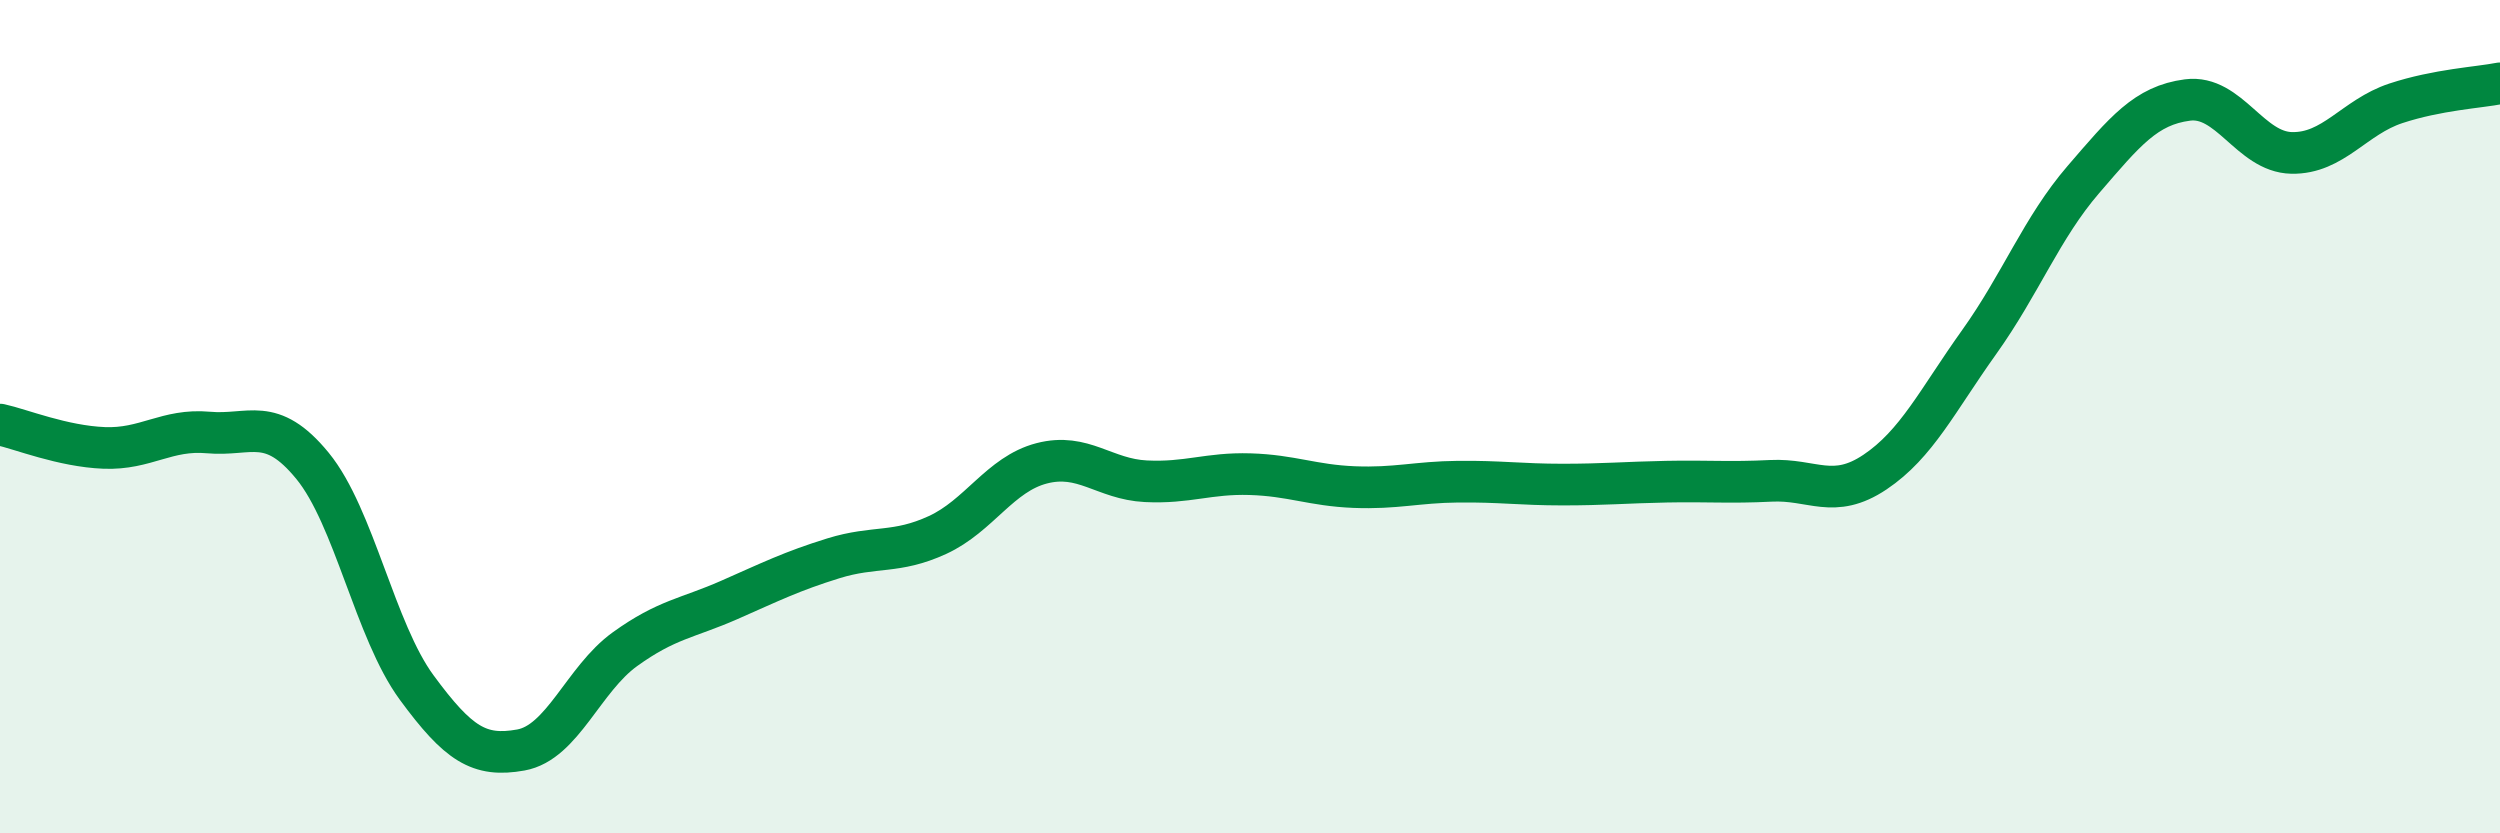
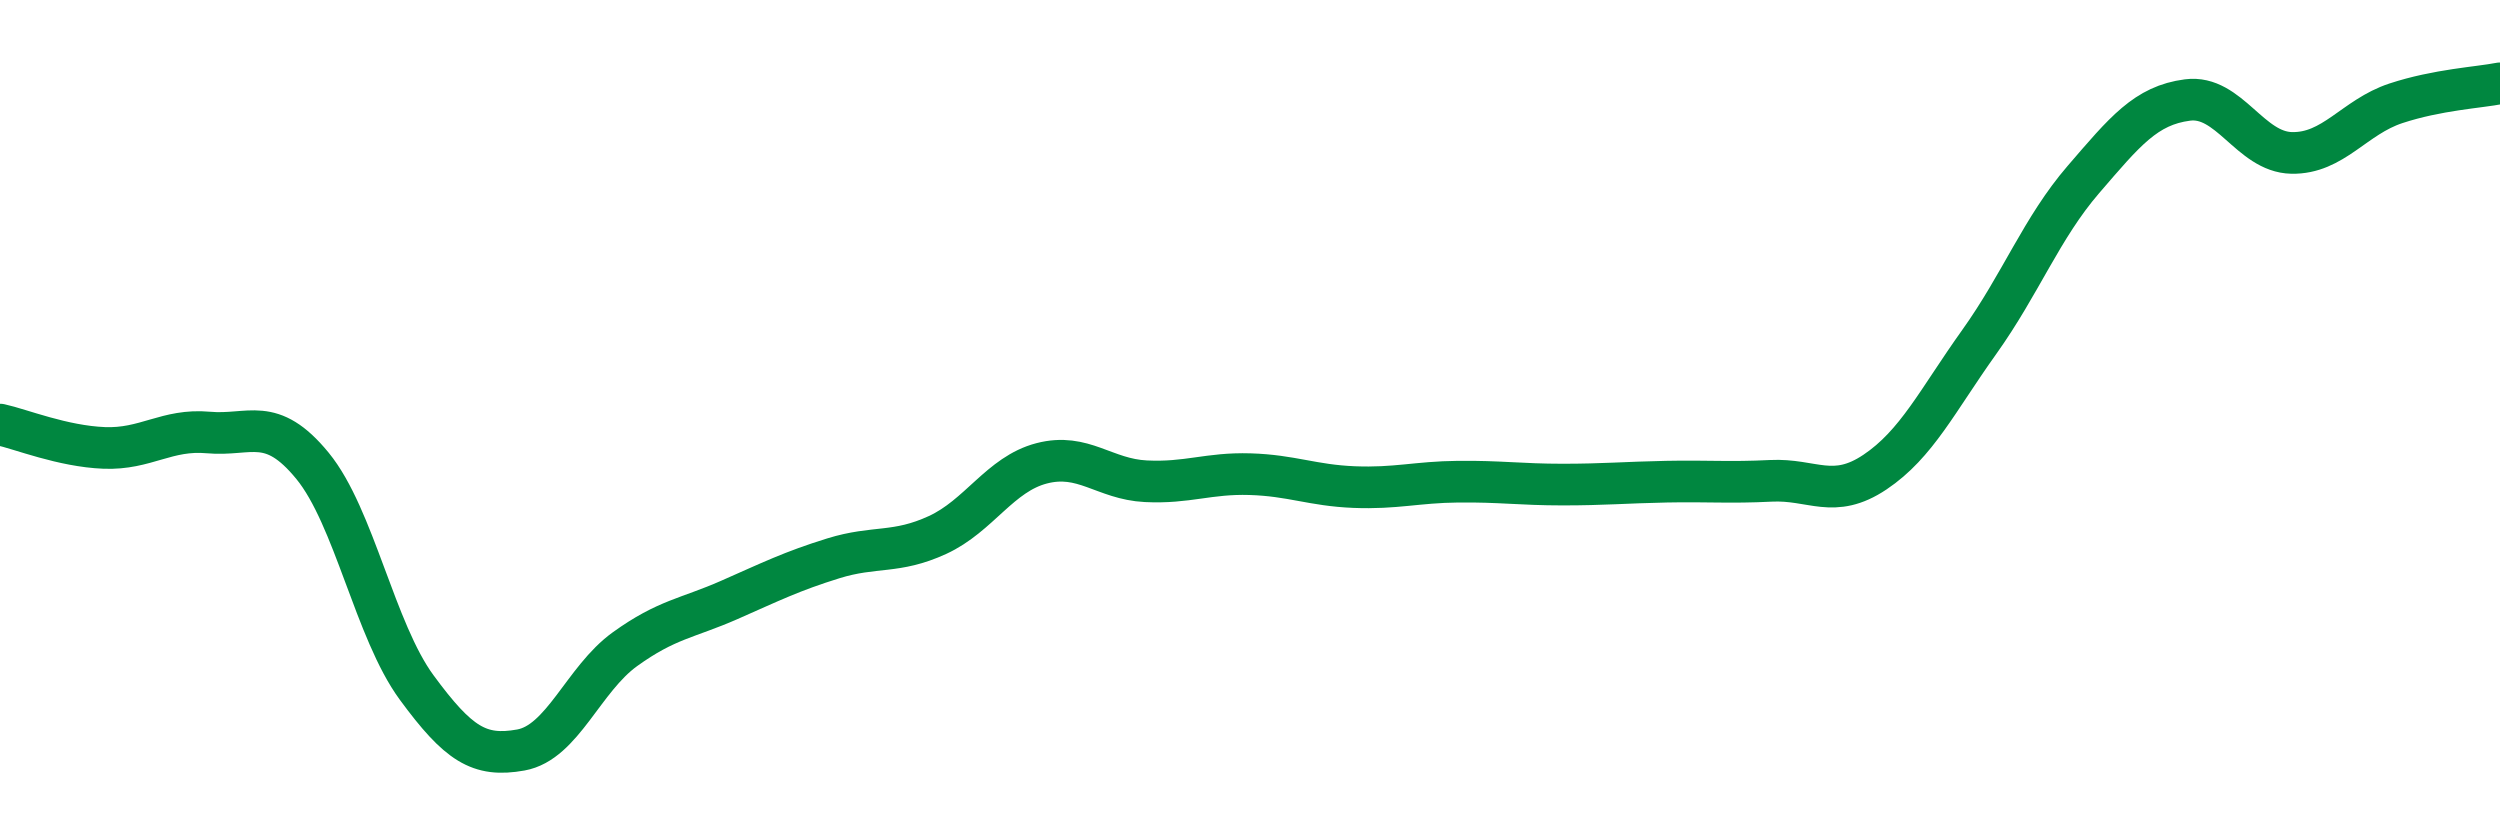
<svg xmlns="http://www.w3.org/2000/svg" width="60" height="20" viewBox="0 0 60 20">
-   <path d="M 0,10.19 C 0.5,10.3 1.5,10.71 2.5,10.75 C 3.5,10.79 4,10.29 5,10.38 C 6,10.47 6.5,9.96 7.5,11.18 C 8.5,12.4 9,15.14 10,16.5 C 11,17.86 11.5,18.18 12.5,18 C 13.5,17.82 14,16.3 15,15.58 C 16,14.86 16.5,14.84 17.5,14.4 C 18.5,13.96 19,13.71 20,13.4 C 21,13.09 21.5,13.3 22.5,12.84 C 23.5,12.38 24,11.38 25,11.12 C 26,10.86 26.5,11.5 27.5,11.55 C 28.5,11.6 29,11.35 30,11.38 C 31,11.41 31.5,11.65 32.5,11.69 C 33.5,11.73 34,11.57 35,11.56 C 36,11.55 36.5,11.63 37.5,11.63 C 38.5,11.63 39,11.58 40,11.56 C 41,11.54 41.5,11.59 42.5,11.54 C 43.5,11.49 44,12 45,11.33 C 46,10.66 46.5,9.61 47.5,8.21 C 48.5,6.81 49,5.47 50,4.31 C 51,3.15 51.5,2.53 52.5,2.4 C 53.5,2.27 54,3.65 55,3.67 C 56,3.69 56.5,2.81 57.5,2.48 C 58.5,2.15 59.5,2.1 60,2L60 20L0 20Z" fill="#008740" opacity="0.1" stroke-linecap="round" stroke-linejoin="round" />
  <path d="M 0,10.19 C 0.5,10.3 1.5,10.71 2.5,10.75 C 3.5,10.79 4,10.29 5,10.38 C 6,10.47 6.5,9.96 7.5,11.18 C 8.5,12.4 9,15.14 10,16.5 C 11,17.86 11.5,18.18 12.5,18 C 13.5,17.82 14,16.3 15,15.58 C 16,14.86 16.5,14.84 17.5,14.4 C 18.5,13.96 19,13.71 20,13.4 C 21,13.09 21.5,13.3 22.5,12.84 C 23.5,12.38 24,11.38 25,11.12 C 26,10.86 26.5,11.5 27.5,11.55 C 28.5,11.6 29,11.35 30,11.38 C 31,11.41 31.5,11.65 32.5,11.69 C 33.5,11.73 34,11.57 35,11.56 C 36,11.55 36.5,11.63 37.5,11.63 C 38.5,11.63 39,11.58 40,11.56 C 41,11.54 41.5,11.59 42.5,11.54 C 43.5,11.49 44,12 45,11.33 C 46,10.66 46.5,9.61 47.5,8.21 C 48.5,6.81 49,5.47 50,4.31 C 51,3.15 51.5,2.53 52.5,2.4 C 53.5,2.27 54,3.65 55,3.67 C 56,3.69 56.5,2.81 57.5,2.48 C 58.5,2.15 59.5,2.1 60,2" stroke="#008740" stroke-width="1" fill="none" stroke-linecap="round" stroke-linejoin="round" />
</svg>